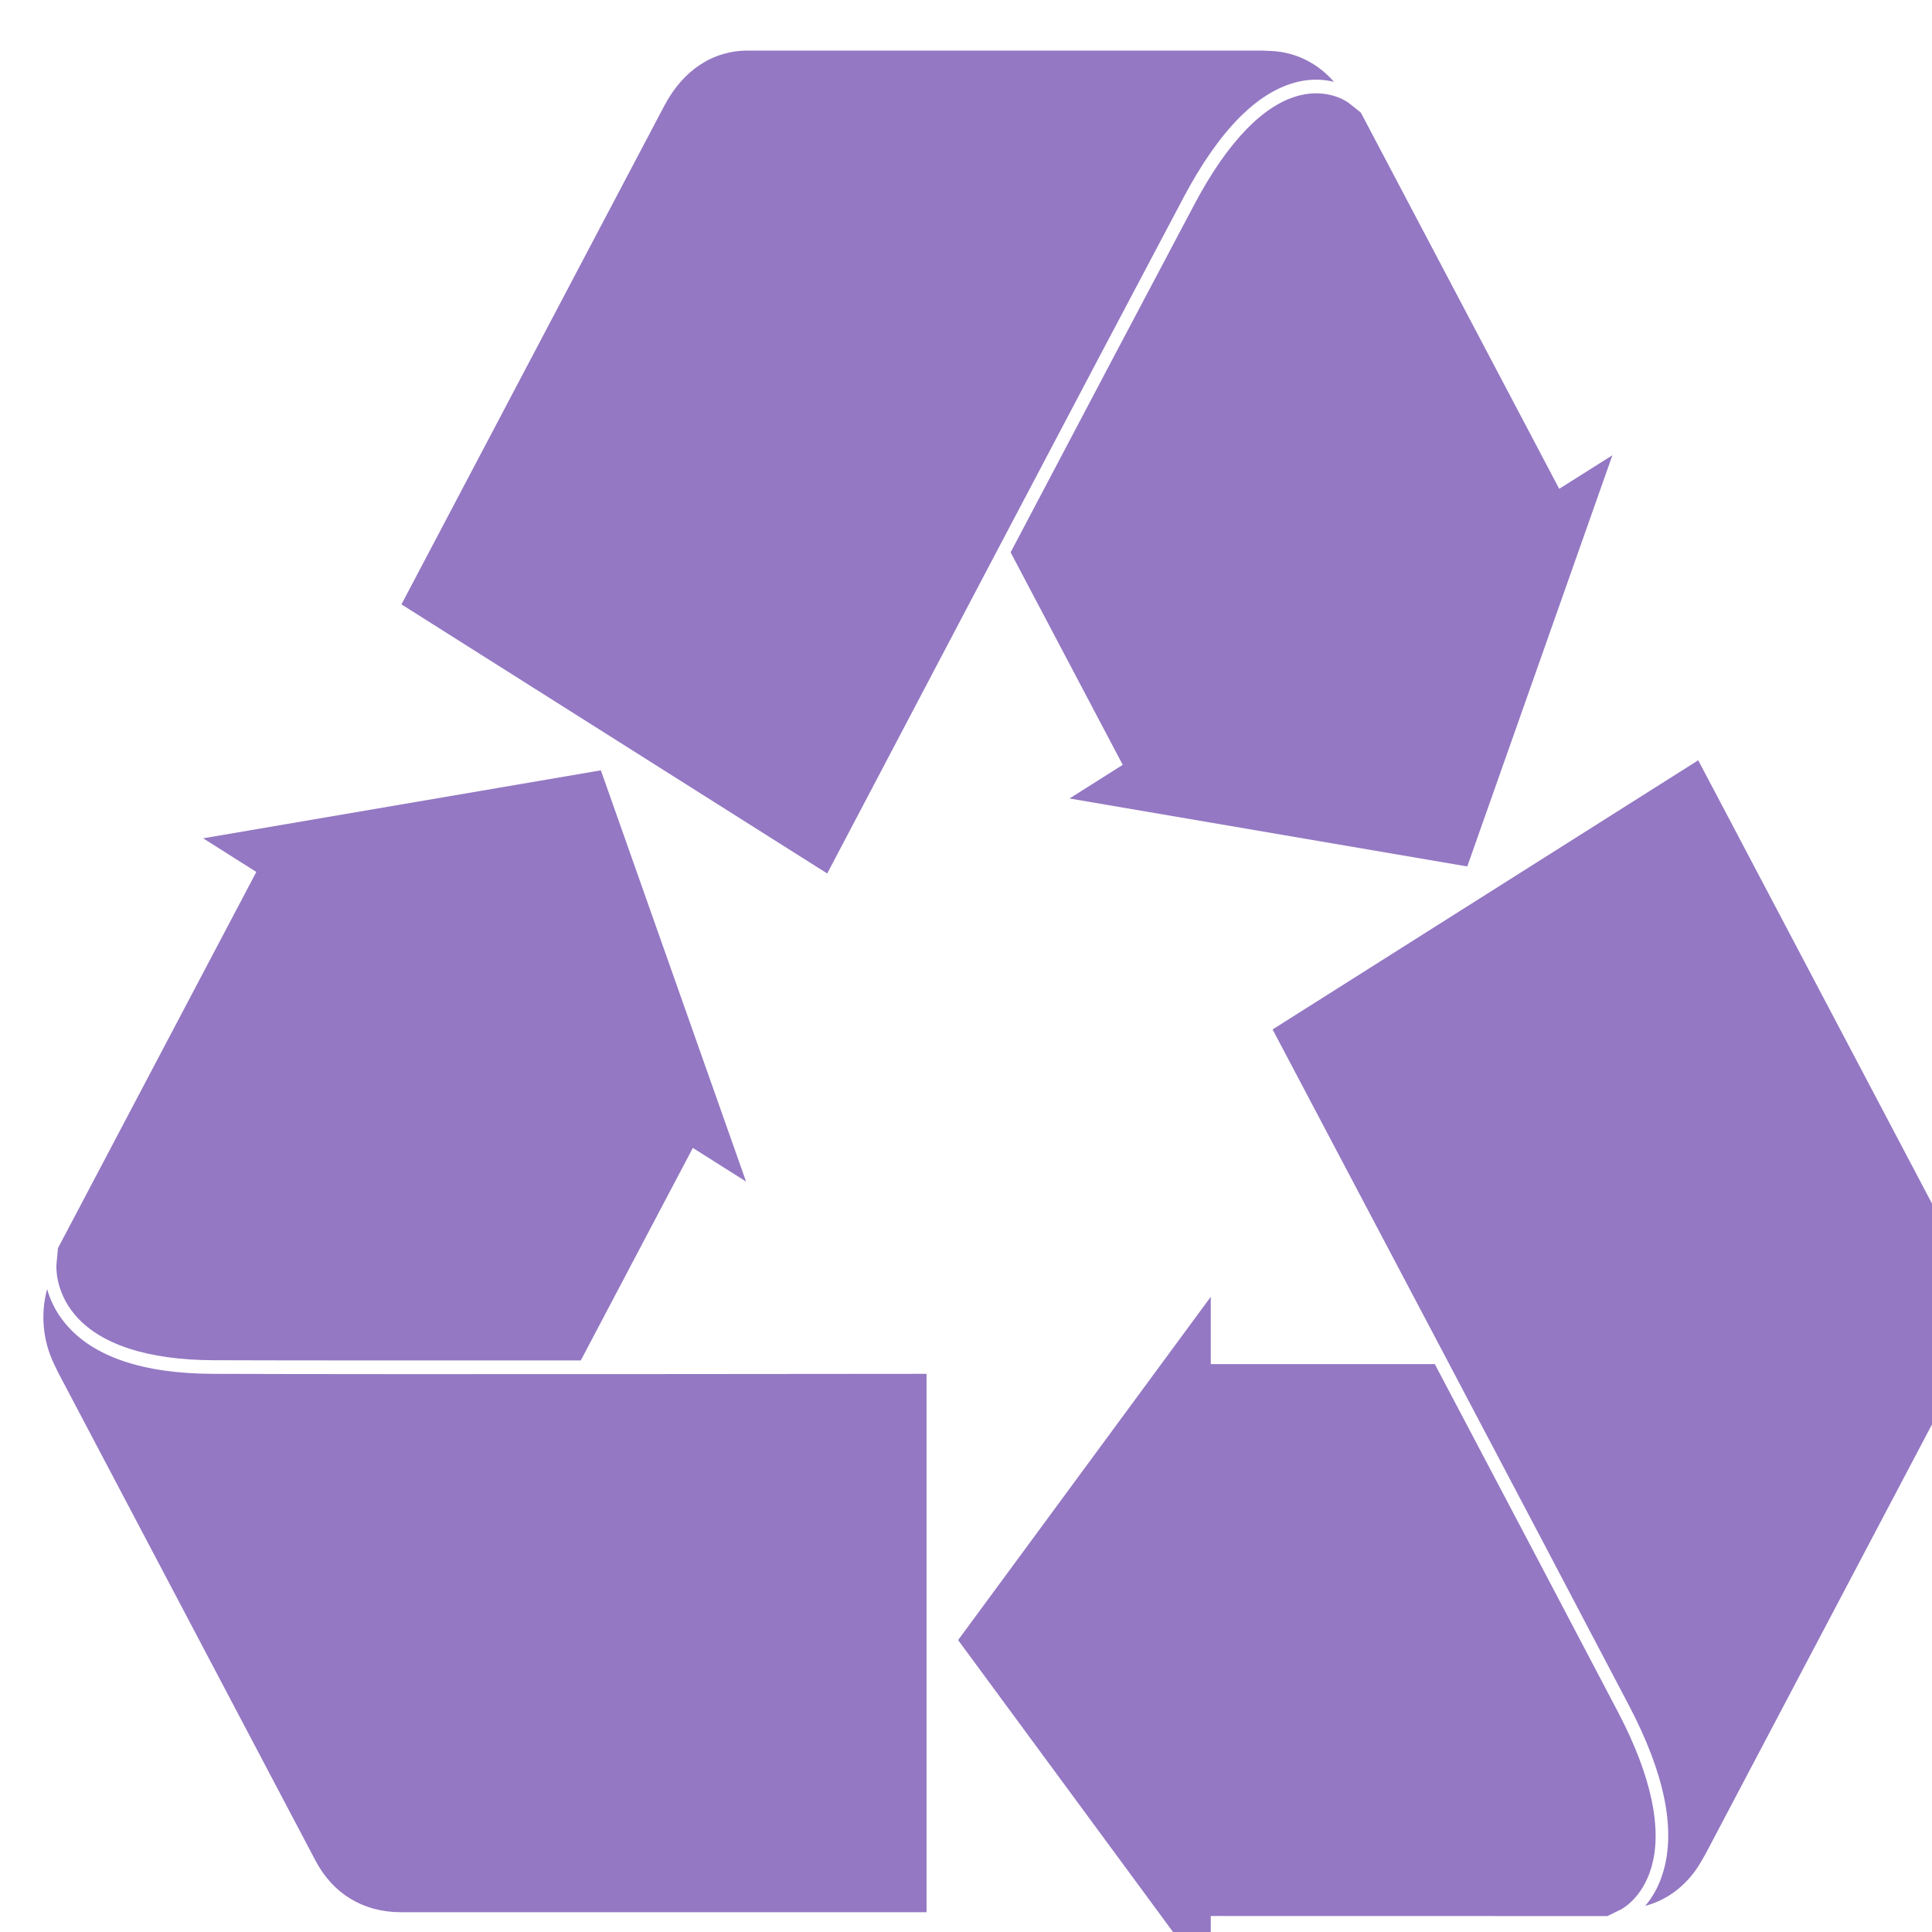
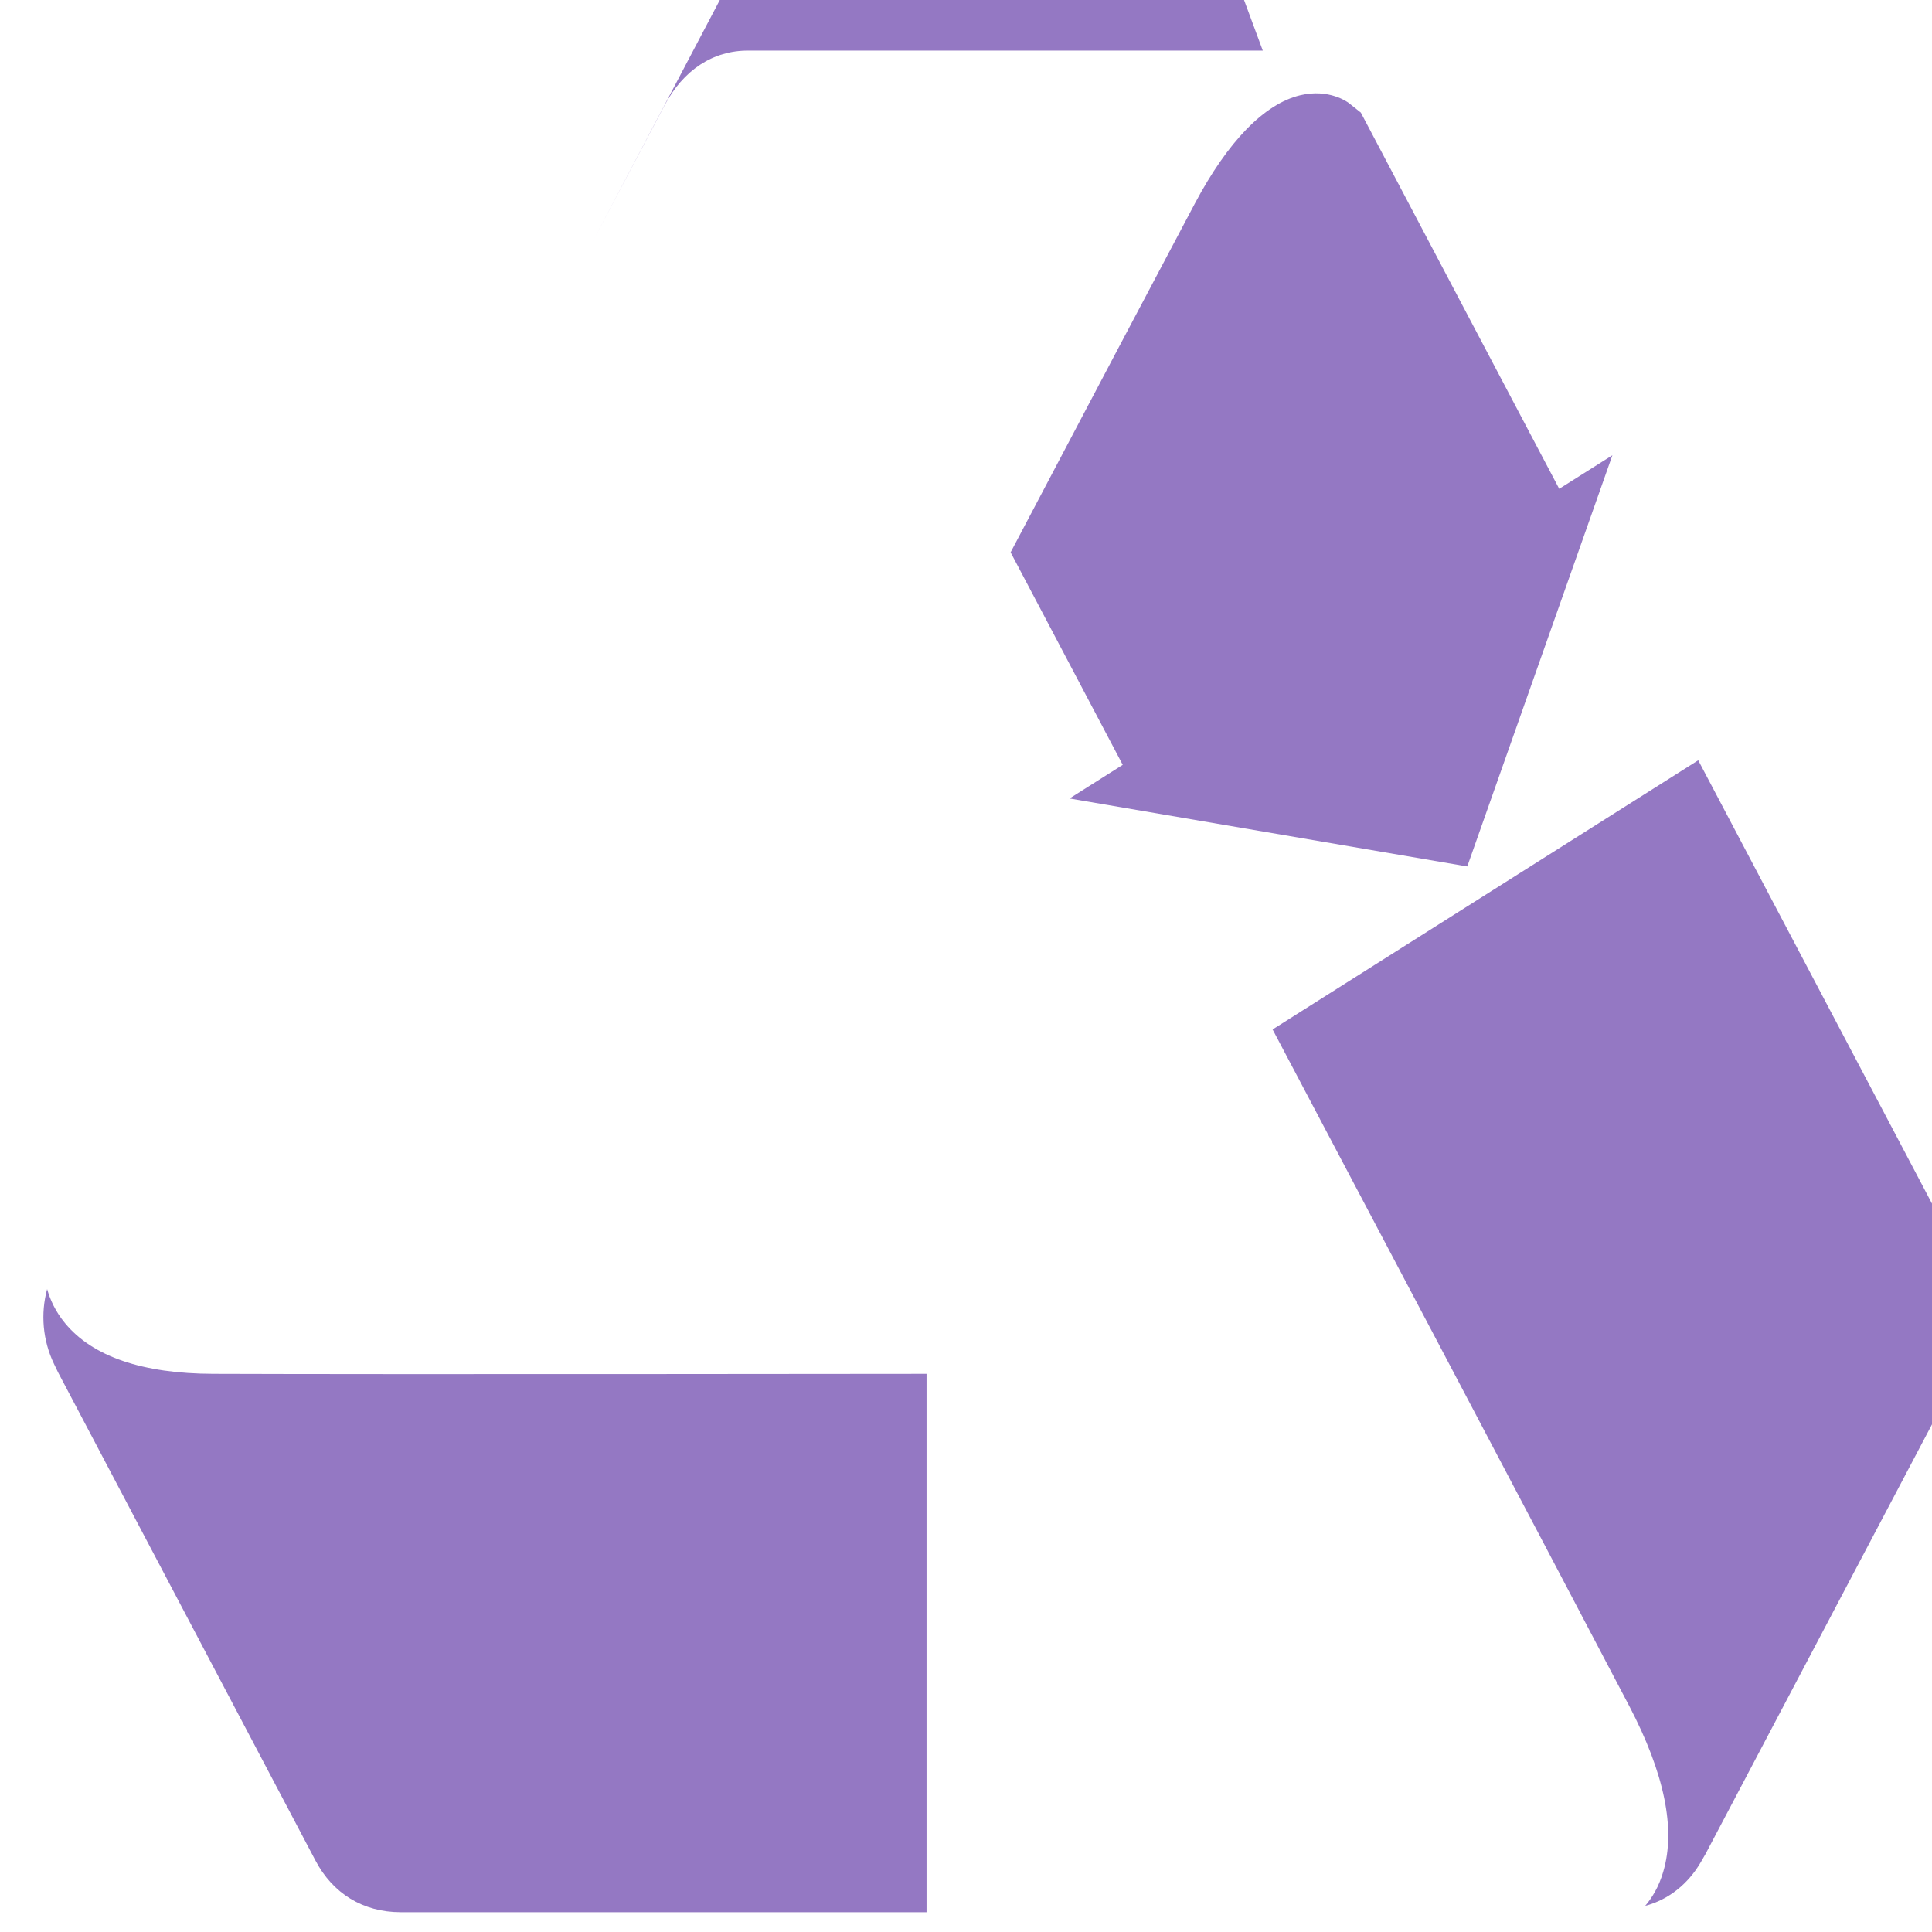
<svg xmlns="http://www.w3.org/2000/svg" version="1.1" id="svg2" viewBox="0 0 35 35" height="35" width="35">
  <defs id="defs4" />
  <g transform="translate(-212.36,-1054.314)" id="layer1">
    <g id="g4233" transform="matrix(1.25,0,0,-1.25,928.518,987.369)">
      <g id="g4235" transform="scale(0.1,0.1)">
-         <path d="m 227.117,8.145 c -18.308,0 -33.164,14.844 -33.164,33.145 0,18.301 14.856,33.145 33.164,33.145 18.305,0 33.125,-14.844 33.125,-33.145 0,-18.301 -14.82,-33.145 -33.125,-33.145 z M 145.789,121.582 c 0,18.301 14.836,33.145 33.125,33.145 18.32,0 33.156,-14.844 33.156,-33.145 0,-18.301 -14.836,-33.145 -33.156,-33.145 -18.289,0 -33.125,14.844 -33.125,33.145 z M 134.199,8.145 c -18.308,0 -33.144,14.844 -33.144,33.145 0,18.301 14.836,33.145 33.144,33.145 18.289,0 33.145,-14.844 33.145,-33.145 0,-18.301 -14.856,-33.145 -33.145,-33.145 z M 52.871,121.582 c 0,18.301 14.836,33.145 33.145,33.145 18.308,0 33.144,-14.844 33.144,-33.145 0,-18.301 -14.836,-33.145 -33.144,-33.145 -18.309,0 -33.145,14.844 -33.145,33.145 z M 41.289,8.145 c -18.312,0 -33.145,14.844 -33.145,33.145 0,18.301 14.832,33.145 33.145,33.145 18.309,0 33.145,-14.844 33.145,-33.145 0,-18.301 -14.836,-33.145 -33.145,-33.145 z M 97.606,201.875 c 0,18.301 14.835,33.145 33.136,33.145 18.321,0 33.145,-14.844 33.145,-33.145 0,-18.301 -14.824,-33.145 -33.145,-33.145 -18.301,0 -33.136,14.844 -33.136,33.145 z M 523.035,82.59 l -34.707,0 c 16.184,5.594 27.824,20.918 27.824,38.992 0,22.813 -18.484,41.289 -41.289,41.289 l -34.718,0 c 16.183,5.594 27.824,20.918 27.824,39.004 0,22.801 -18.489,41.289 -41.321,41.289 l -295.906,0 c -22.804,0 -41.297,-18.488 -41.297,-41.289 0,-18.086 11.649,-33.41 27.821,-39.004 l -31.25,0 c -22.82,0 -41.289,-18.476 -41.289,-41.289 0,-18.074 11.652,-33.398 27.805,-38.992 l -31.242,0 C 18.484,82.59 0,64.102 0,41.289 0,18.484 18.484,0 41.289,0 L 523.035,0 c 22.805,0 41.289,18.484 41.289,41.289 0,22.812 -18.484,41.301 -41.289,41.301" style="fill:#b51993;fill-opacity:1;fill-rule:nonzero;stroke:none" id="path4237" />
-       </g>
+         </g>
    </g>
    <g id="g4309" transform="matrix(0.652,0,0,-0.714,213.146,1090.243)">
      <g id="g4311" transform="scale(0.1,0.1)">
-         <path d="M 59.164,281.973 4.047,186.516 3.629,182.324 c -0.02,-0.254 -0.52,-6.496 5.02,-12.597 6.875,-7.559 20.203,-11.582 38.543,-11.641 21.133,-0.07 62.481,-0.07 102.122,-0.059 l 31.14,53.926 14.785,-8.535 -40.34,104.336 -110.507,-17.246 14.774,-8.535" style="fill:#9478c3;fill-opacity:1;fill-rule:nonzero;stroke:none" id="path4313" />
        <path d="M 4.047,155.059 75.543,31.23 c 4.863,-8.496 13.281,-13.184 23.73,-13.195 2.227,0 18.614,0 39.688,0 l 106.426,0 0,136.594 c -16.953,-0.027 -153.293,-0.156 -198.215,0 -19.676,0.059 -33.535,4.394 -41.152,12.851 -2.723,3.008 -4.188,6.075 -4.98,8.653 -1.855,-6.242 -1.238,-13.008 1.906,-18.977 l 1.102,-2.097" style="fill:#9478c3;fill-opacity:1;fill-rule:nonzero;stroke:none" id="path4315" />
-         <path d="m 99.086,16.602 0,0 0,0 0,0 z" style="fill:#9478c3;fill-opacity:1;fill-rule:nonzero;stroke:none" id="path4317" />
-         <path d="m 437.621,68.633 c -10.516,18.332 -31.18,54.148 -51.016,88.476 l -62.246,0 0,17.071 L 254.156,87.078 324.359,0 l 0,17.07 110.215,-0.019 3.848,1.738 c 0.215,0.105 5.879,2.793 8.371,10.652 3.125,9.738 -0.051,23.273 -9.172,39.191" style="fill:#9478c3;fill-opacity:1;fill-rule:nonzero;stroke:none" id="path4319" />
        <path d="m 461.82,32.793 71.477,123.816 c 4.949,8.469 4.785,18.11 -0.43,27.161 -1.113,1.914 -9.297,16.093 -19.844,34.375 l -53.222,92.16 -118.262,-68.293 c 8.484,-14.668 76.746,-132.676 99.09,-171.653 9.785,-17.078 12.98,-31.25 9.445,-42.078 -1.23,-3.867 -3.156,-6.66 -5.011,-8.641 6.339,1.512 11.886,5.449 15.488,11.141 l 1.269,2.012" style="fill:#9478c3;fill-opacity:1;fill-rule:nonzero;stroke:none" id="path4321" />
        <path d="m 534.215,184.316 c 0.047,-0.07 0.047,-0.07 0,0 l 0,0" style="fill:#9478c3;fill-opacity:1;fill-rule:nonzero;stroke:none" id="path4323" />
        <path d="m 421.176,379.18 -55.125,95.468 -3.391,2.461 c -0.215,0.137 -5.379,3.692 -13.437,1.934 -9.989,-2.18 -20.125,-11.699 -29.336,-27.559 -10.625,-18.261 -31.317,-54.062 -51.141,-88.418 l 31.152,-53.918 -14.785,-8.535 110.516,-17.246 40.324,104.328 -14.777,-8.515" style="fill:#9478c3;fill-opacity:1;fill-rule:nonzero;stroke:none" id="path4325" />
-         <path d="m 338.813,490.371 -142.969,0 c -9.793,0.039 -18.055,-4.922 -23.301,-13.965 -1.113,-1.926 -9.297,-16.105 -19.852,-34.375 L 99.488,349.863 217.789,281.582 c 8.438,14.688 76.512,132.813 99.09,171.66 9.902,17.012 20.566,26.836 31.73,29.219 3.946,0.84 7.344,0.574 9.981,-0.02 -4.473,4.715 -10.656,7.559 -17.402,7.832 l -2.375,0.098" style="fill:#9478c3;fill-opacity:1;fill-rule:nonzero;stroke:none" id="path4327" />
-         <path d="m 171.391,477.285 c 0.039,0.078 0.05,0.078 0,0 l 0,0" style="fill:#9478c3;fill-opacity:1;fill-rule:nonzero;stroke:none" id="path4329" />
+         <path d="m 338.813,490.371 -142.969,0 c -9.793,0.039 -18.055,-4.922 -23.301,-13.965 -1.113,-1.926 -9.297,-16.105 -19.852,-34.375 c 8.438,14.688 76.512,132.813 99.09,171.66 9.902,17.012 20.566,26.836 31.73,29.219 3.946,0.84 7.344,0.574 9.981,-0.02 -4.473,4.715 -10.656,7.559 -17.402,7.832 l -2.375,0.098" style="fill:#9478c3;fill-opacity:1;fill-rule:nonzero;stroke:none" id="path4327" />
      </g>
    </g>
  </g>
</svg>